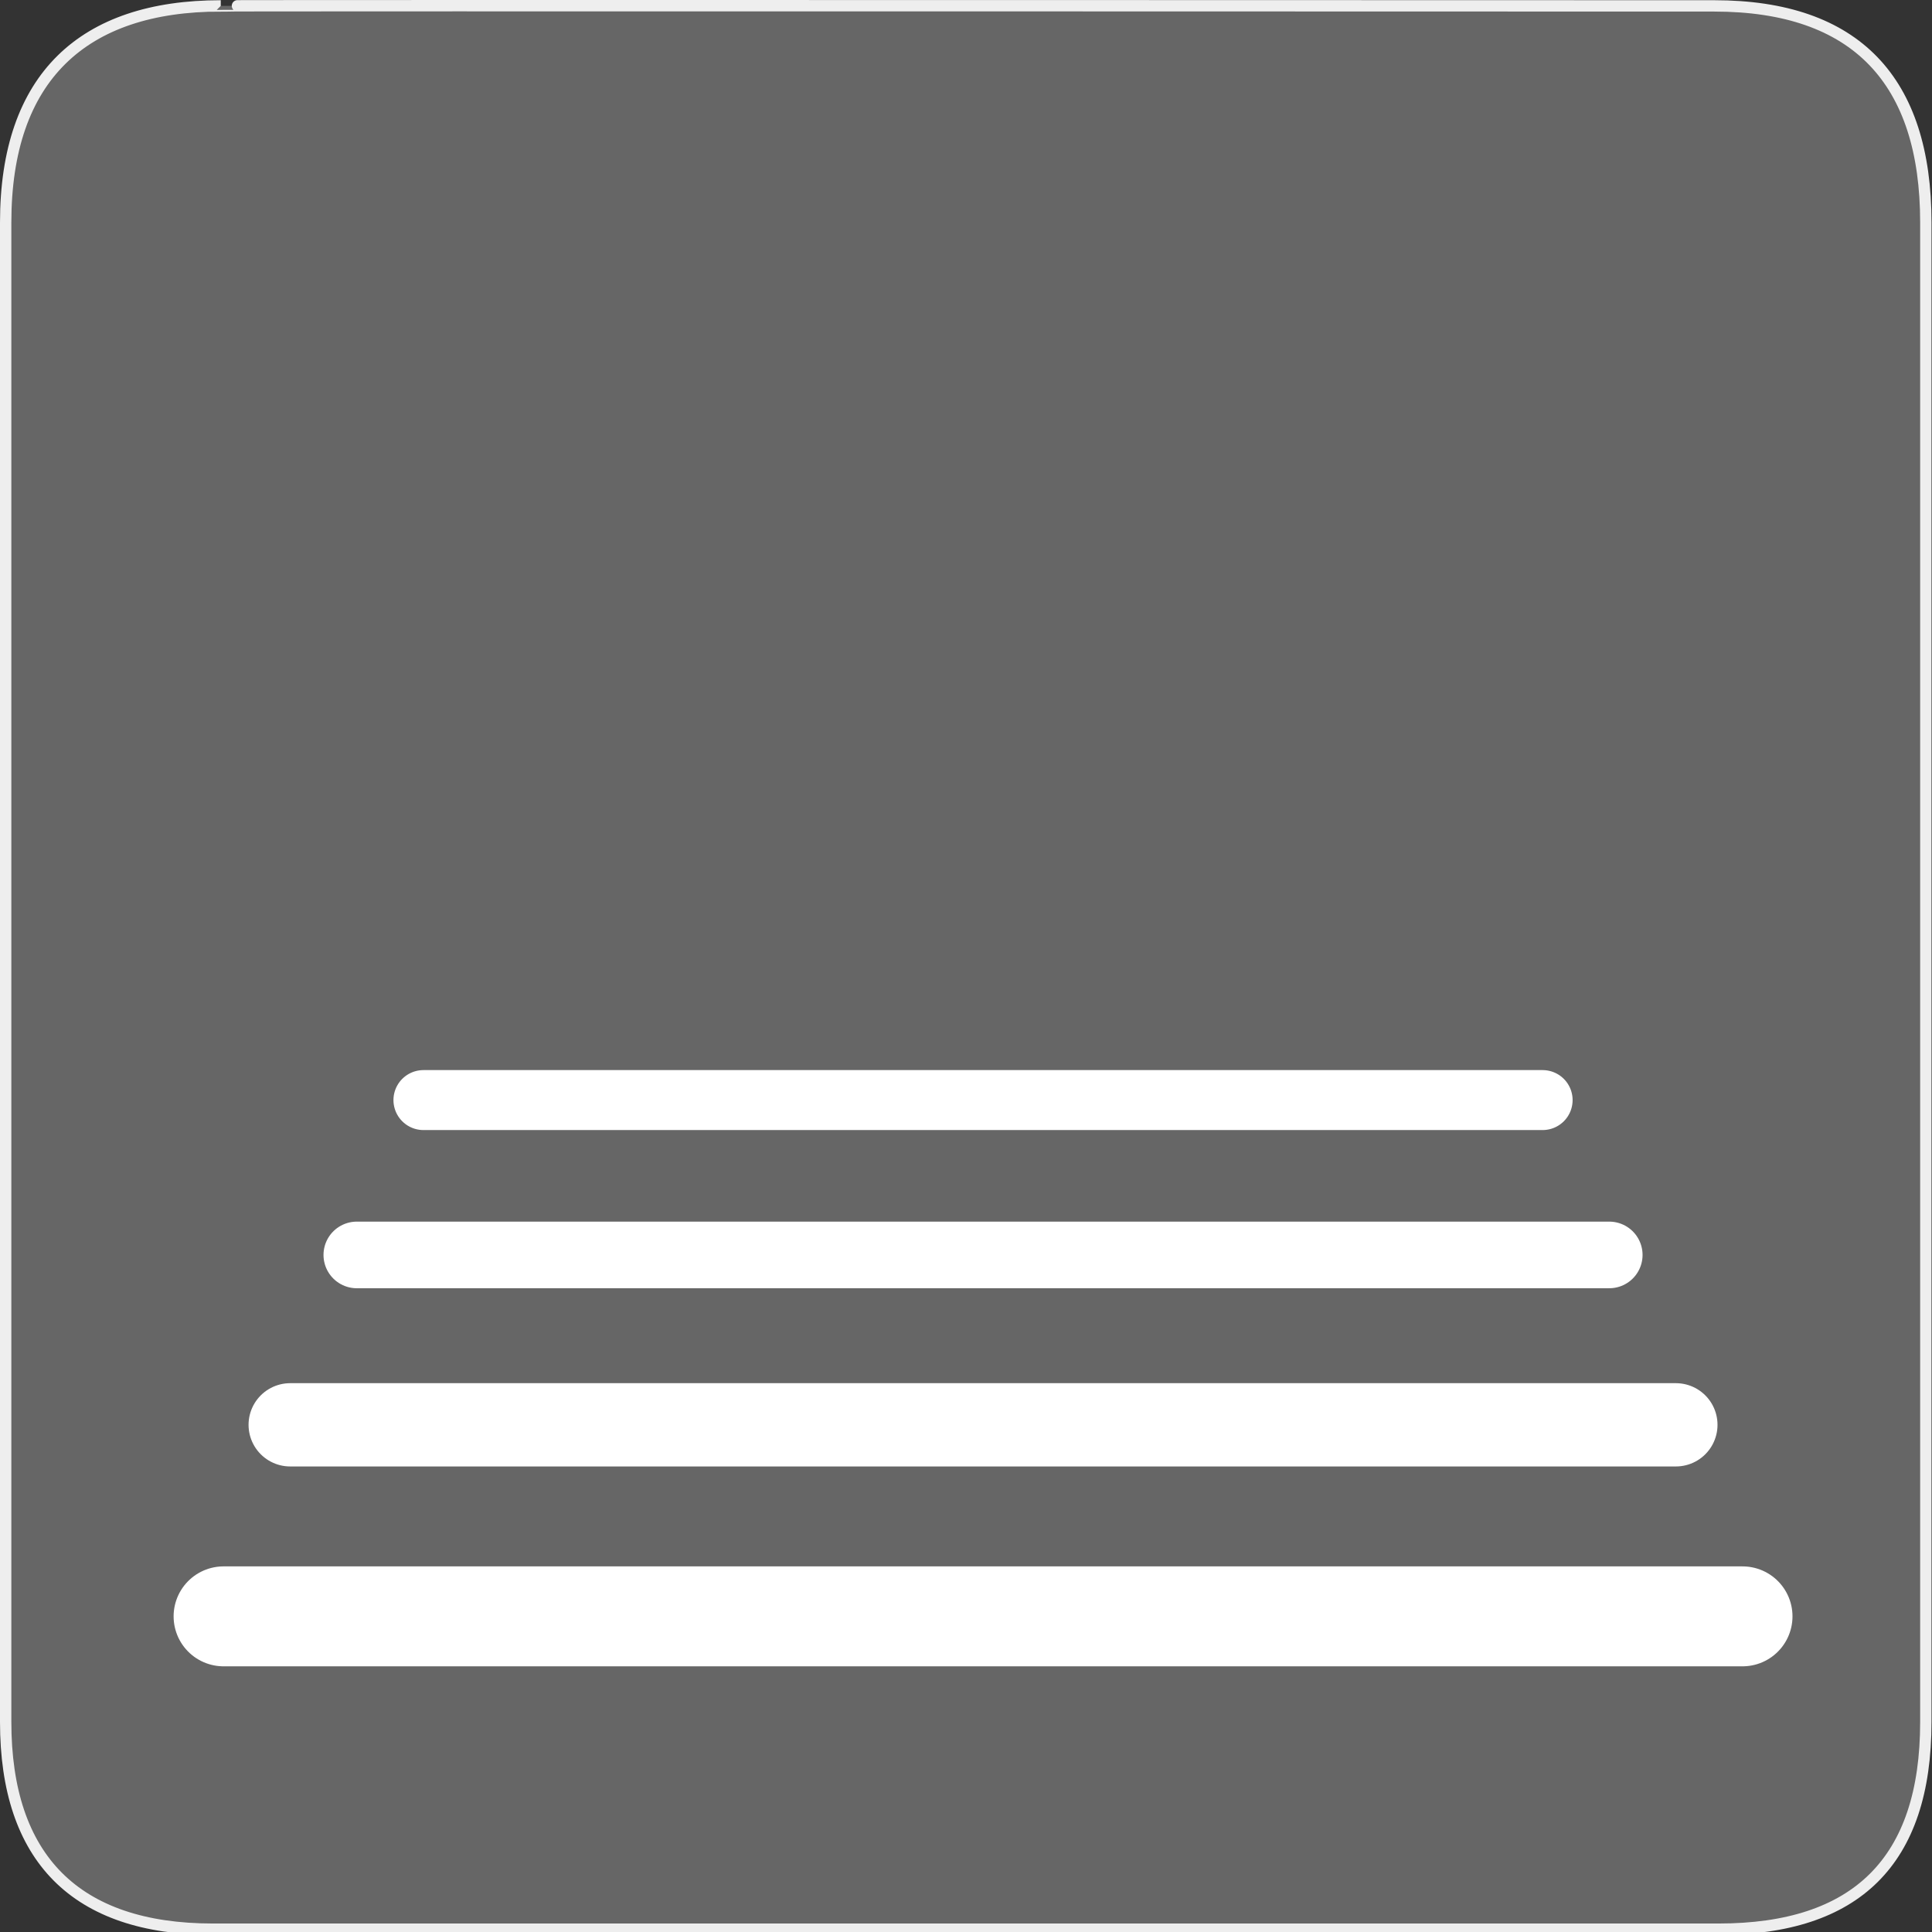
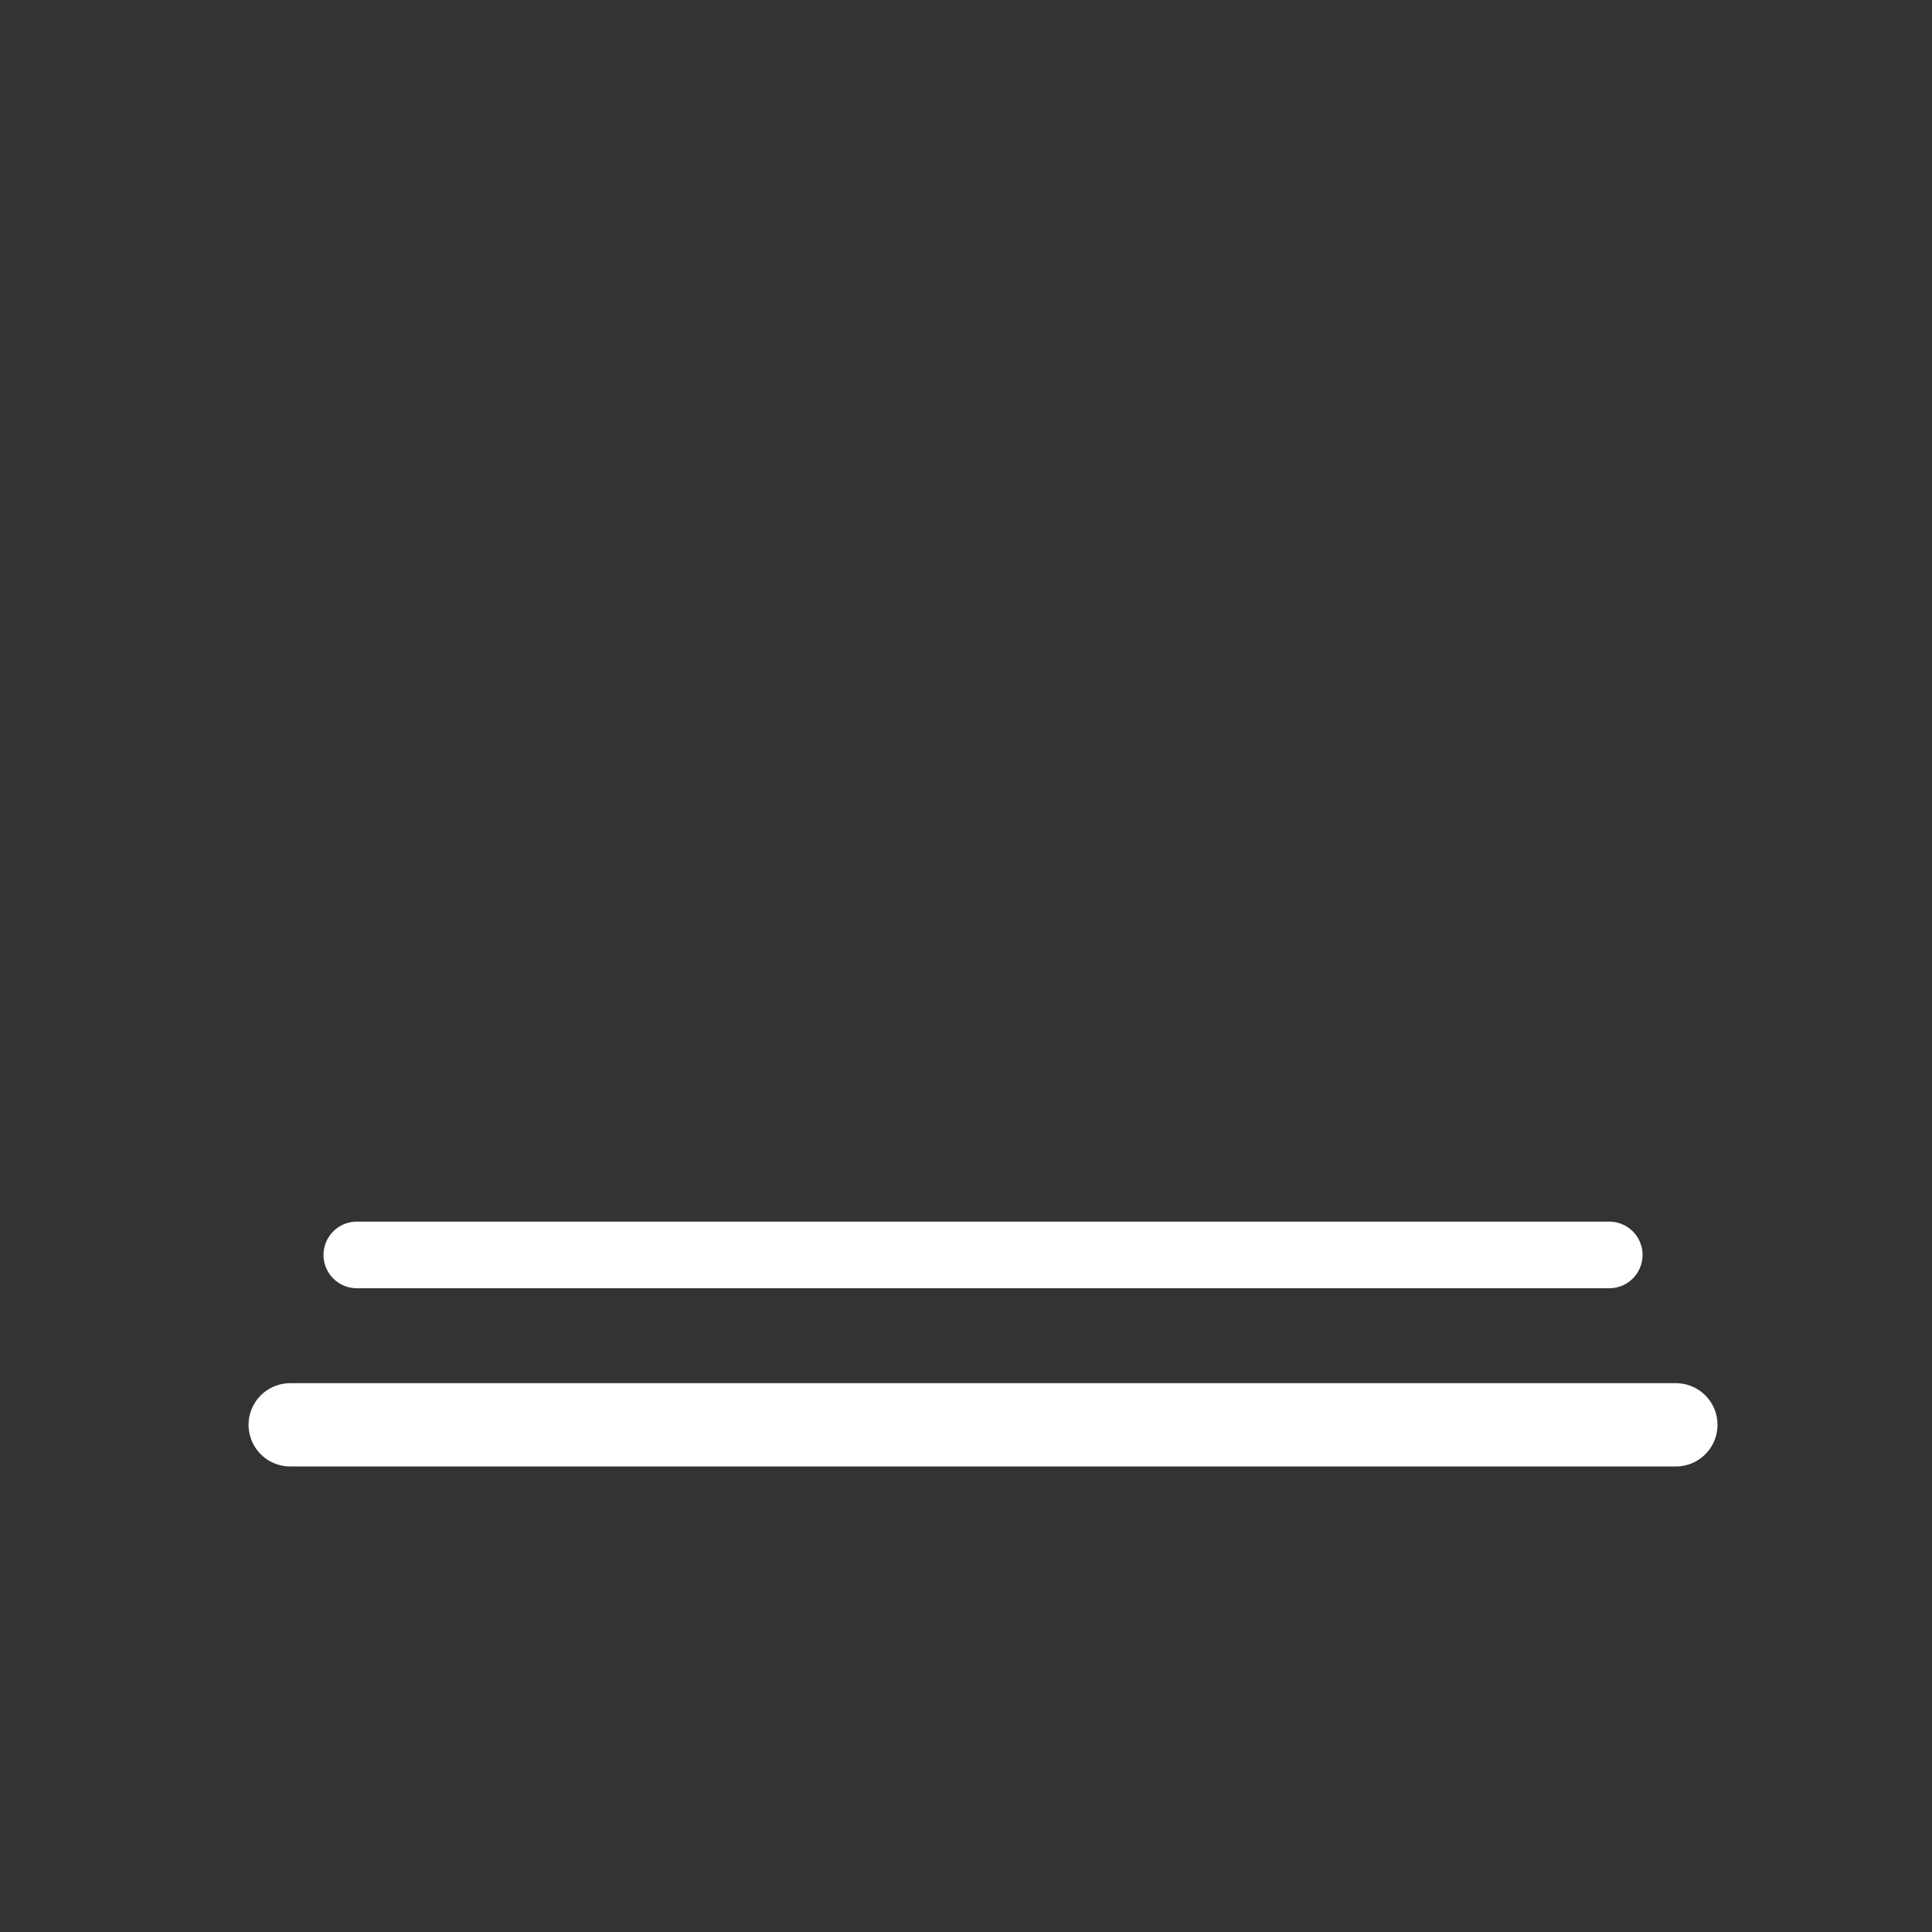
<svg xmlns="http://www.w3.org/2000/svg" version="1.0" width="580" height="580">
  <rect width="100%" height="100%" fill="#333333" stroke="none" />
  <defs id="defs4">
    <symbol viewBox="244.5 110 489 219.9" id="symbol-university">
      <path id="path4460" d="M79,43l57,119c0,0,21-96,104-96s124,106,124,106l43-133l82-17L0,17L79,43z" />
-       <path id="path4462" d="M94,176l-21,39" stroke-width="20" stroke="#000000" fill="none" />
-       <path id="path4464" d="M300,19c0,10.5-22.6,19-50.5,19S199,29.5,199,19s22.6-19,50.5-19S300,8.5,300,19z" />
-       <path id="path4466" d="M112,216l-16-38L64,88c0,0-9-8-4-35s16-24,16-24" stroke-width="20" stroke="#000000" ill="none" />
+       <path id="path4466" d="M112,216L64,88c0,0-9-8-4-35s16-24,16-24" stroke-width="20" stroke="#000000" ill="none" />
    </symbol>
  </defs>
  <g id="g1327">
-     <path d="M 66.275,1.768 C 24.94,1.768 1.704,23.139 1.704,66.804 L 1.704,516.927 C 1.704,557.771 22.599,579.156 63.896,579.156 L 515.92,579.156 C 557.227,579.156 578.149,558.841 578.149,516.927 L 578.149,66.804 C 578.149,24.203 557.227,1.768 514.628,1.768 C 514.624,1.768 66.133,1.625 66.275,1.768 z" id="path1329" fill="#666666" stroke="#eeeeee" stroke-width="3.408" />
-   </g>
+     </g>
  <g transform="translate(6.968,6.31)" id="g2325">
-     <line x1="60.15" y1="478.93" x2="516.15" y2="478.93" id="line5891" fill="none" stroke="#ffffff" stroke-linecap="round" stroke-width="30" />
    <line x1="80.15" y1="421.43" x2="496.14" y2="421.43" id="line5893" fill="none" stroke="#ffffff" stroke-linecap="round" stroke-width="25" />
    <line x1="100.15" y1="370.43" x2="476.14" y2="370.43" id="line5895" fill="none" stroke="#ffffff" stroke-linecap="round" stroke-width="20" />
-     <line x1="120.15" y1="323.94" x2="456.14" y2="323.94" id="line5897" fill="none" stroke="#ffffff" stroke-linecap="round" stroke-width="18" />
  </g>
</svg>